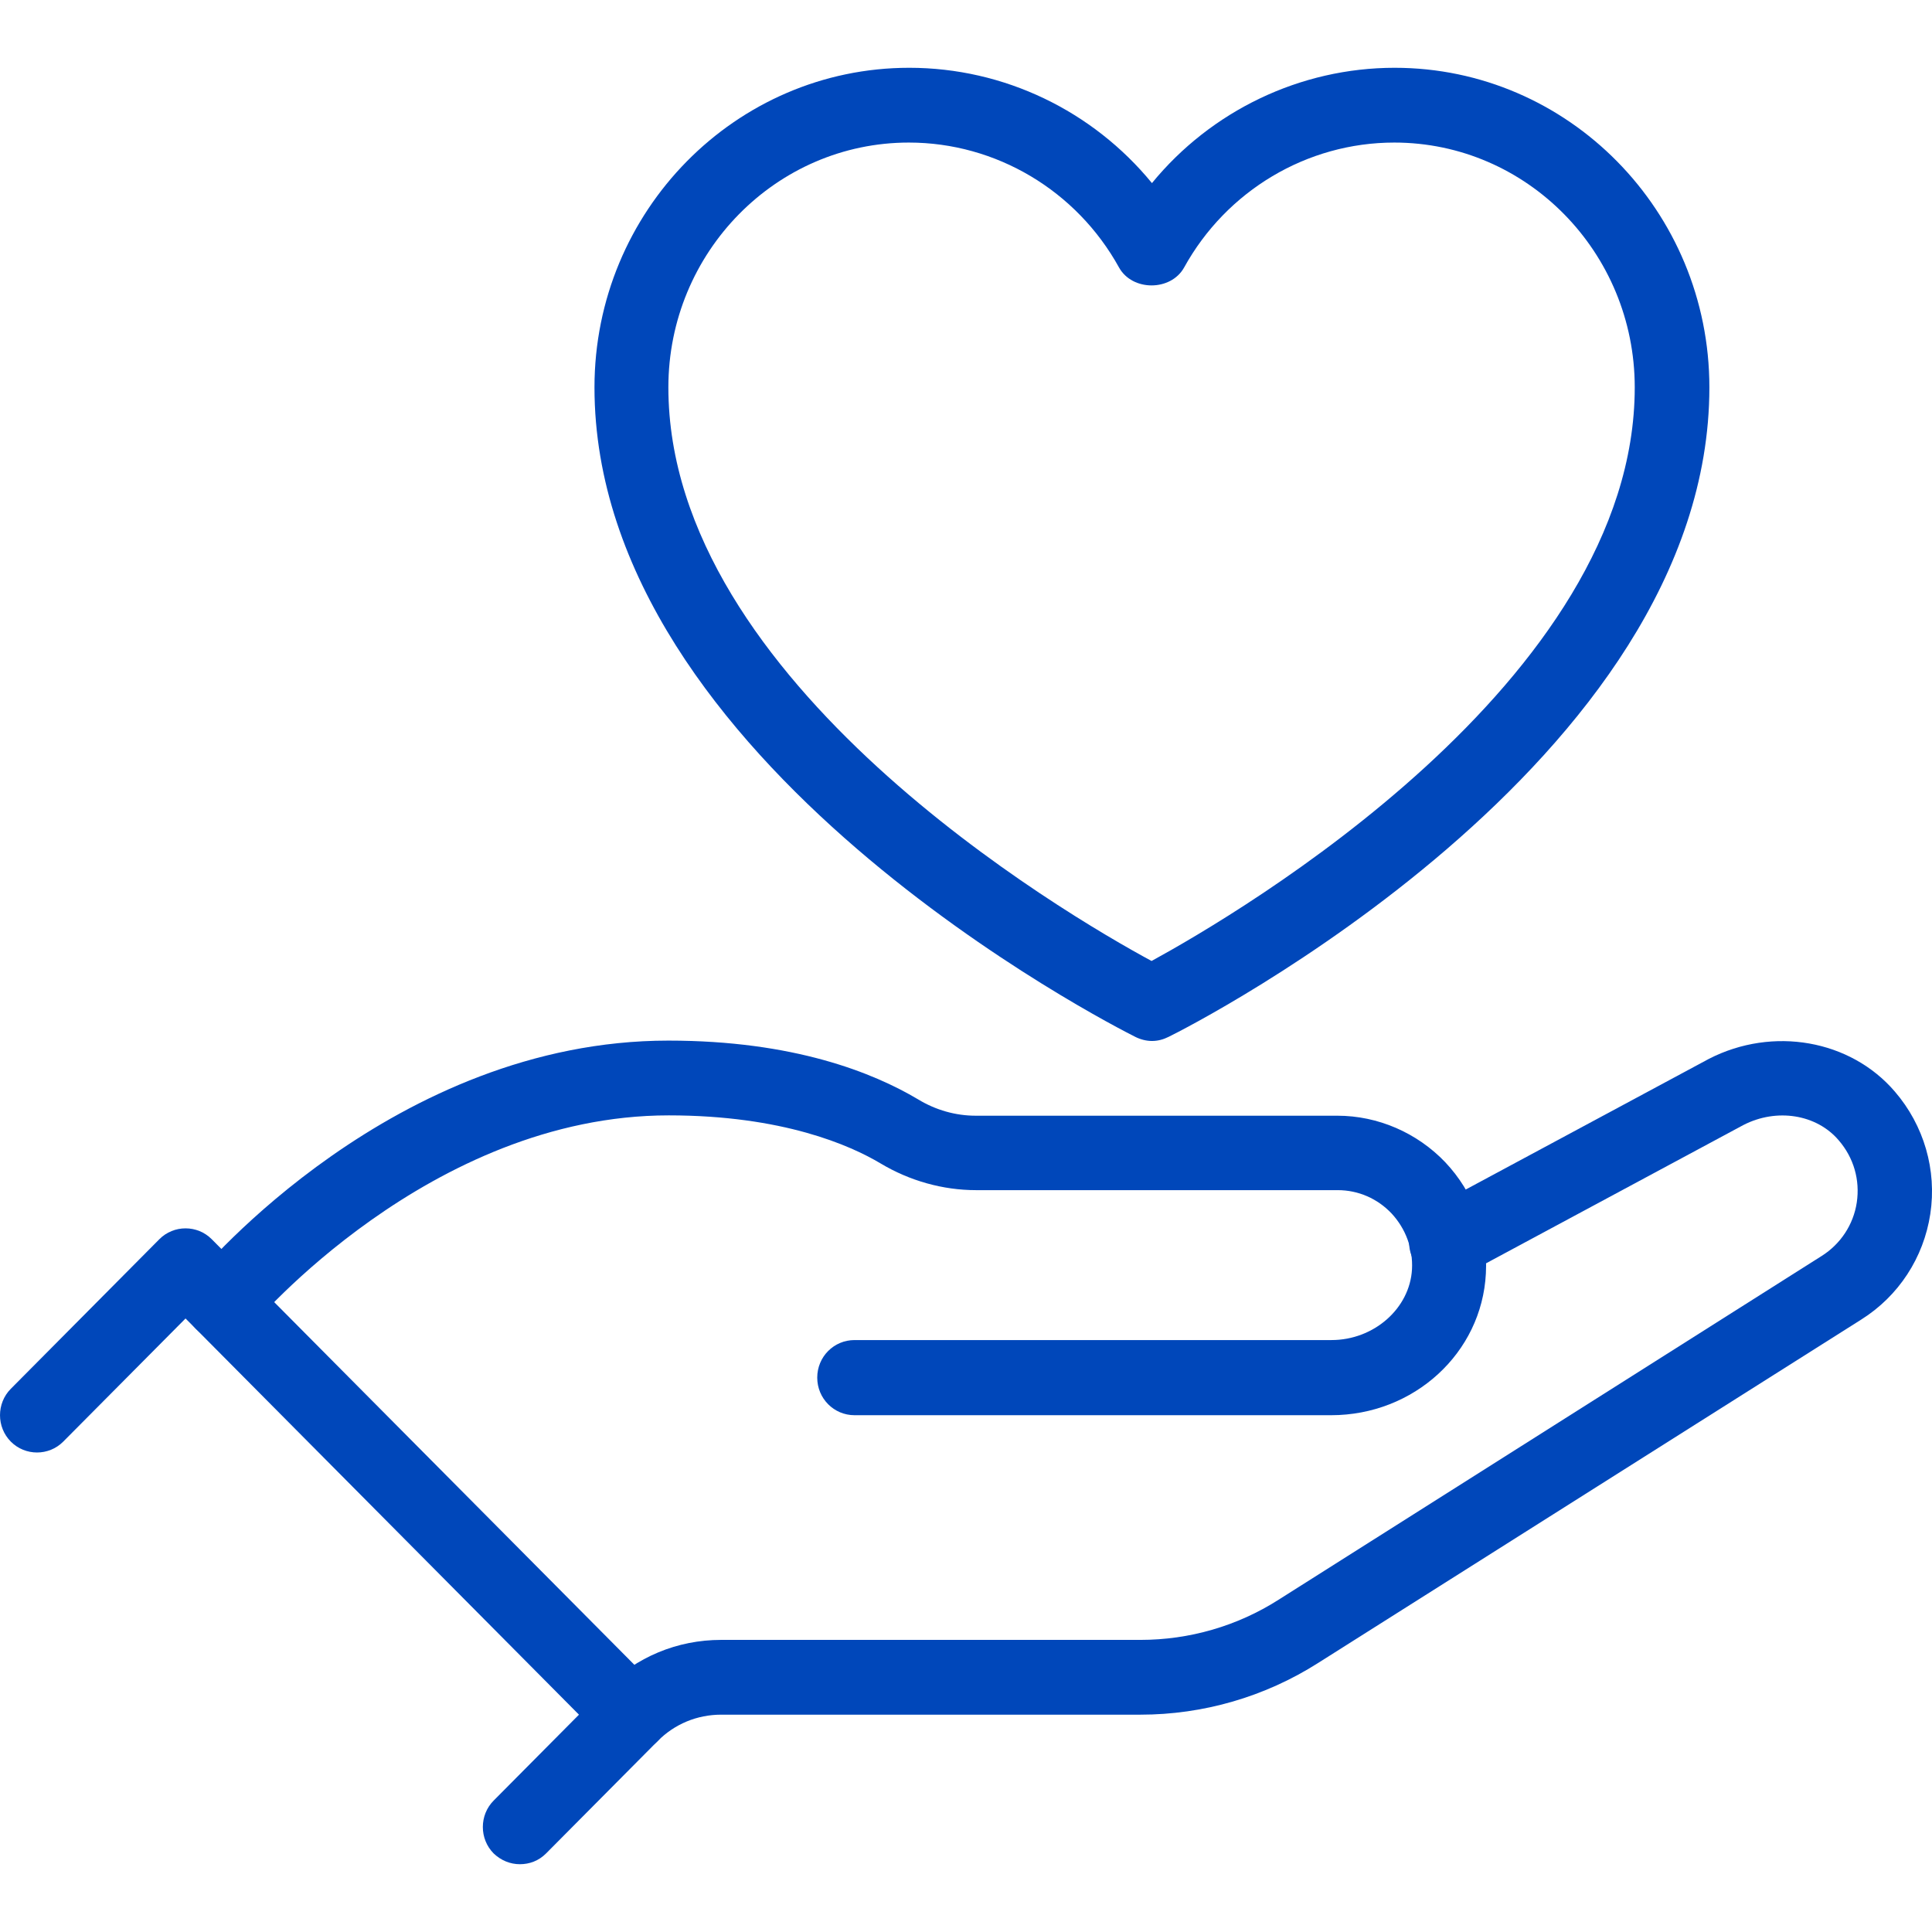
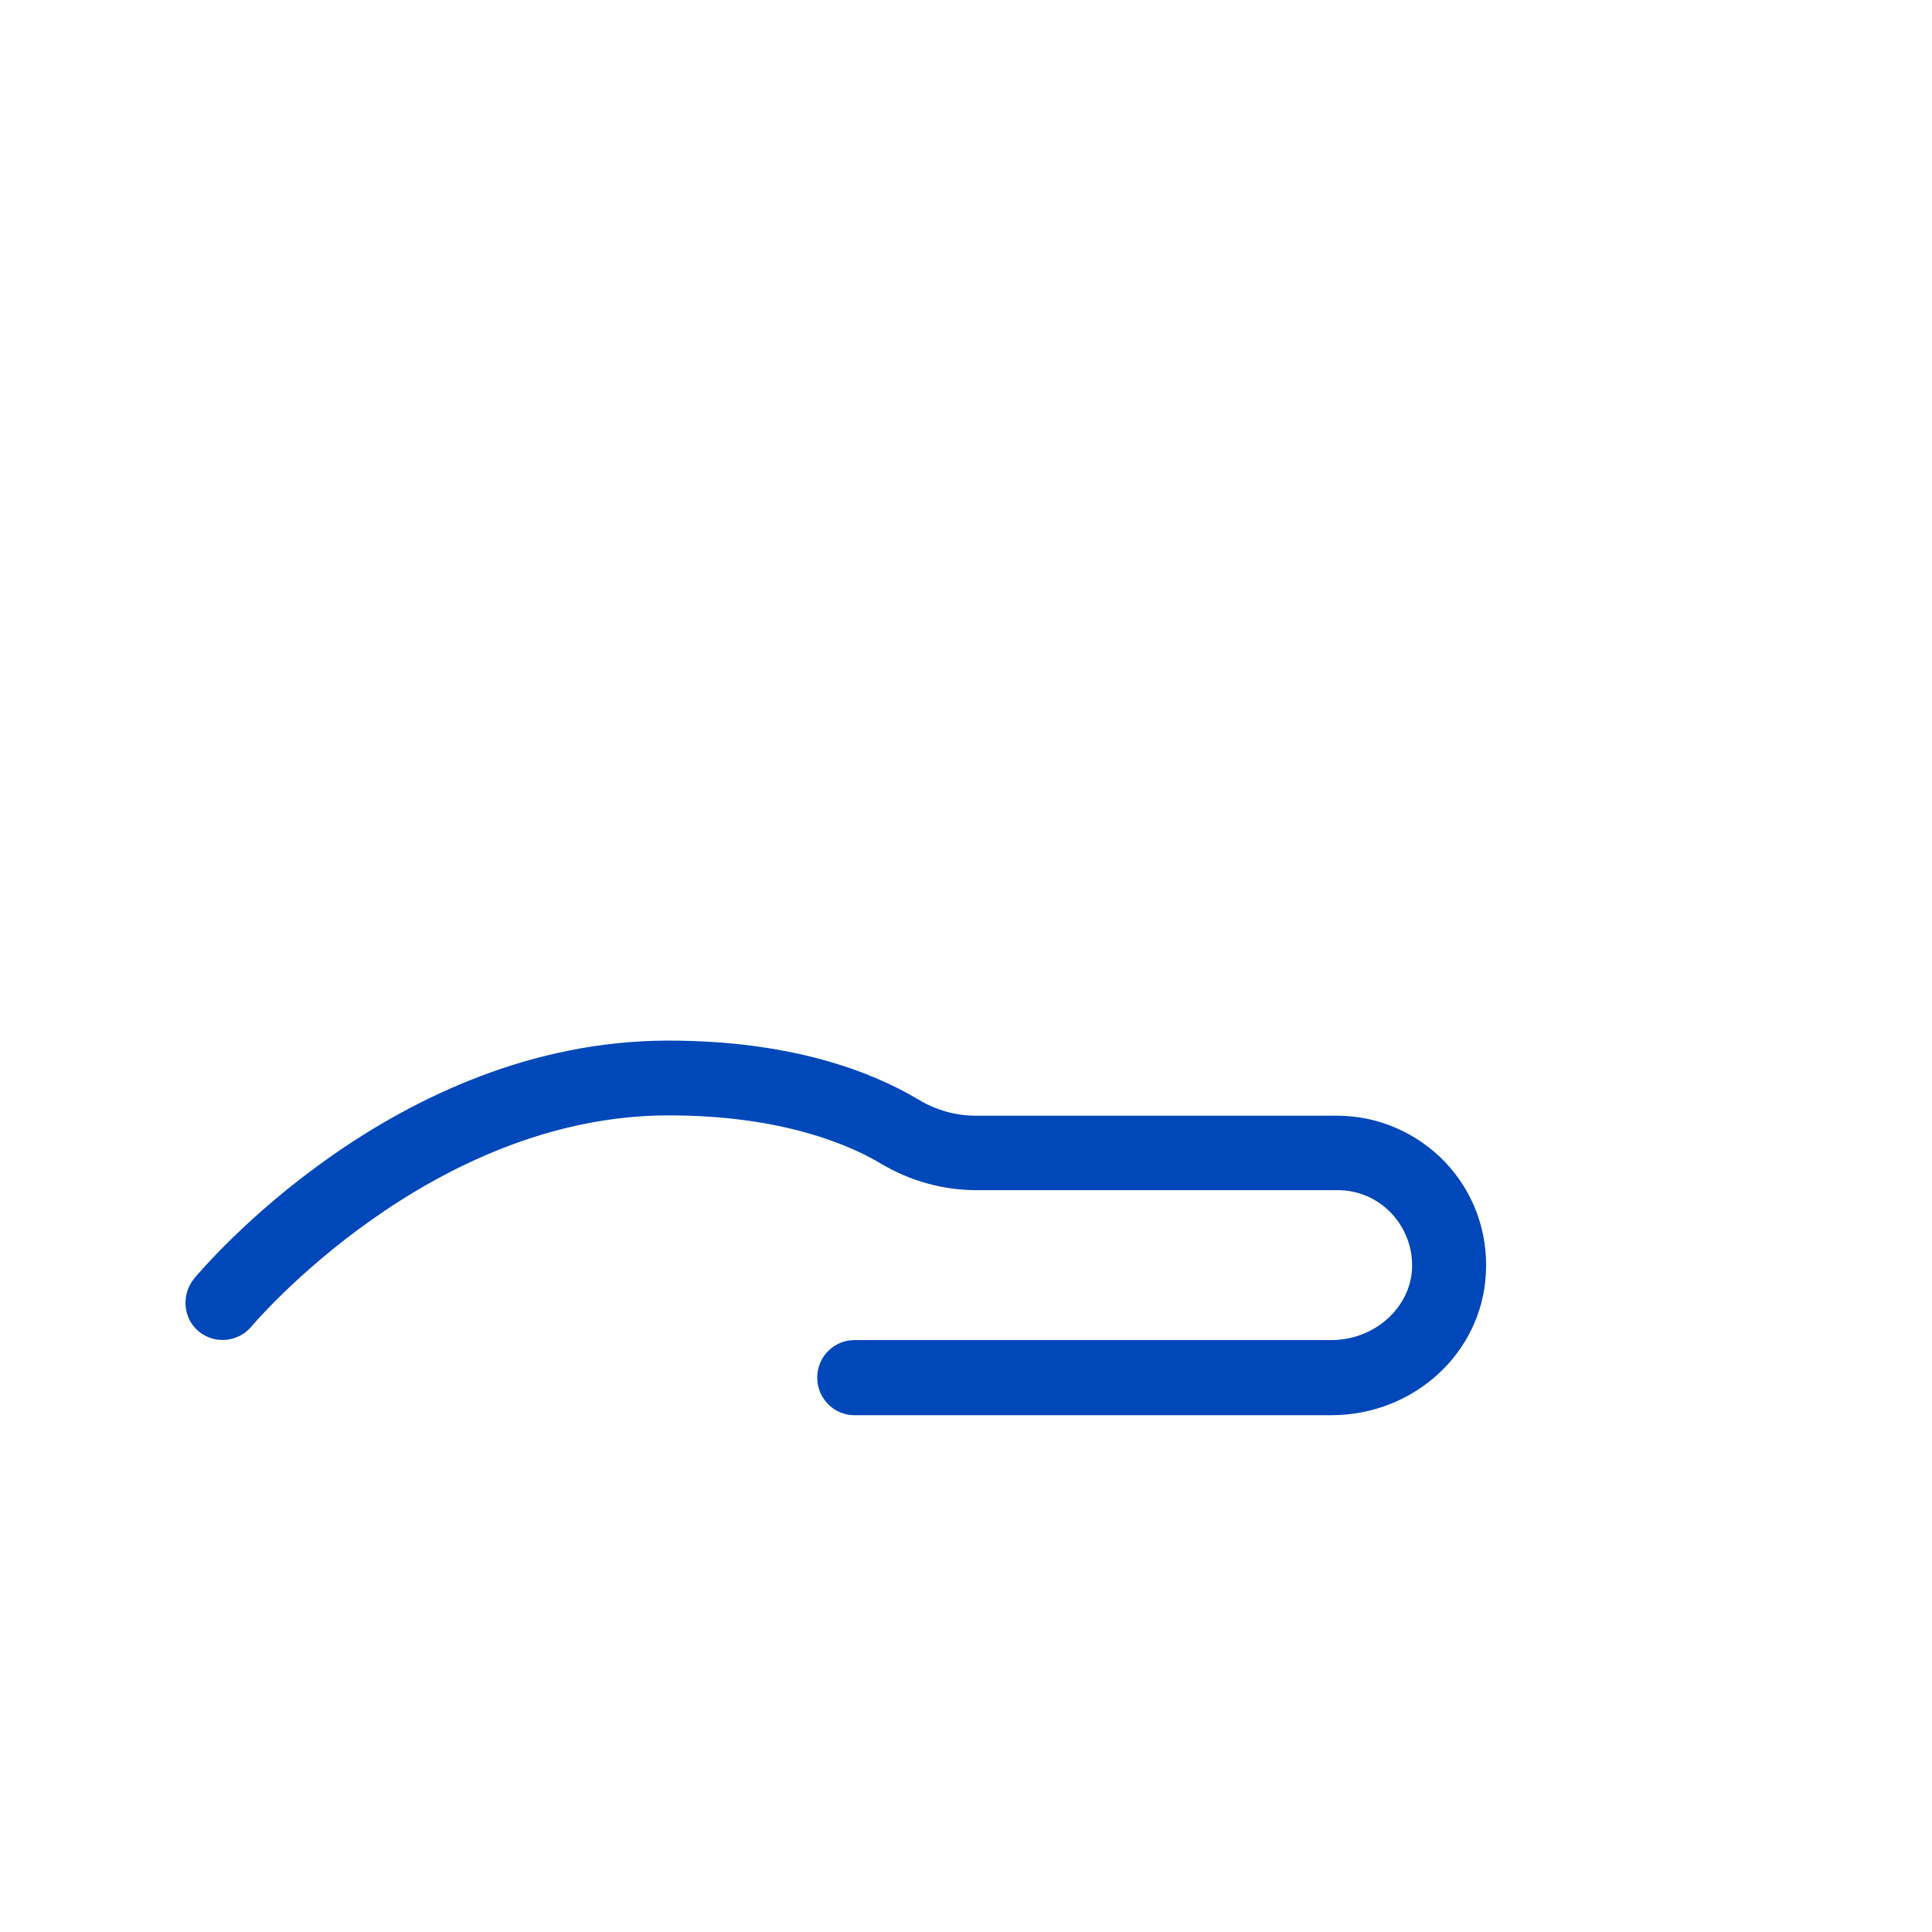
<svg xmlns="http://www.w3.org/2000/svg" width="57" height="57" viewBox="0 0 57 57" fill="none">
-   <path d="M15.338 55C15.054 55 14.782 54.89 14.564 54.682C14.139 54.254 14.139 53.551 14.564 53.123L17.081 50.588L5.474 38.899L1.866 42.532C1.441 42.96 0.744 42.96 0.319 42.532C-0.106 42.104 -0.106 41.402 0.319 40.974L4.7 36.562C5.125 36.133 5.823 36.133 6.248 36.562L19.403 49.809C19.828 50.237 19.828 50.939 19.403 51.367L16.111 54.682C15.893 54.901 15.621 55 15.338 55Z" fill="#0047BA" />
-   <path d="M18.629 51.685C18.346 51.685 18.073 51.575 17.855 51.367C17.43 50.939 17.43 50.236 17.855 49.808C18.771 48.886 19.98 48.382 21.277 48.382H33.648C35.086 48.382 36.503 47.976 37.724 47.196L53.745 37.055C54.301 36.704 54.682 36.133 54.781 35.475C54.879 34.816 54.693 34.158 54.247 33.642C53.593 32.873 52.416 32.687 51.435 33.192L43.184 37.626C42.65 37.911 41.985 37.703 41.702 37.176C41.419 36.638 41.615 35.968 42.149 35.683L50.421 31.238C52.307 30.272 54.595 30.678 55.903 32.204C56.764 33.203 57.146 34.52 56.95 35.815C56.753 37.11 56.012 38.24 54.911 38.932L38.89 49.062C37.321 50.061 35.5 50.588 33.648 50.588H21.277C20.569 50.588 19.904 50.862 19.403 51.367C19.185 51.586 18.912 51.685 18.629 51.685Z" fill="#0047BA" />
  <path d="M39.282 41.753H25.212C24.602 41.753 24.111 41.259 24.111 40.644C24.111 40.029 24.602 39.536 25.212 39.536H39.282C40.536 39.536 41.593 38.603 41.658 37.45C41.691 36.836 41.473 36.254 41.059 35.804C40.645 35.365 40.078 35.113 39.468 35.113H28.798C27.817 35.113 26.836 34.838 25.975 34.322C25.092 33.795 23.098 32.907 19.73 32.907C12.678 32.907 7.468 39.075 7.414 39.141C7.022 39.602 6.335 39.667 5.866 39.283C5.398 38.899 5.343 38.197 5.725 37.725C5.964 37.439 11.632 30.701 19.719 30.701C23.414 30.701 25.757 31.644 27.087 32.435C27.61 32.753 28.198 32.917 28.787 32.917H39.457C40.656 32.917 41.811 33.422 42.639 34.289C43.478 35.178 43.904 36.342 43.838 37.571C43.718 39.92 41.713 41.753 39.272 41.753H39.282Z" fill="#0047BA" />
-   <path d="M33.986 30.712C33.822 30.712 33.648 30.668 33.495 30.591C32.841 30.262 17.539 22.491 17.539 11.428C17.539 6.226 21.702 2 26.825 2C29.626 2 32.242 3.273 33.986 5.402C35.729 3.273 38.356 2 41.146 2C46.269 2 50.432 6.226 50.432 11.428C50.432 22.491 35.13 30.273 34.476 30.591C34.323 30.668 34.16 30.712 33.986 30.712ZM26.814 4.206C22.901 4.206 19.719 7.444 19.719 11.428C19.719 20.12 31.413 26.969 33.975 28.352C36.525 26.958 48.23 20.109 48.23 11.428C48.23 7.444 45.048 4.206 41.135 4.206C38.563 4.206 36.187 5.622 34.934 7.894C34.541 8.596 33.408 8.596 33.016 7.894C31.762 5.622 29.386 4.206 26.814 4.206Z" fill="#0047BA" />
</svg>